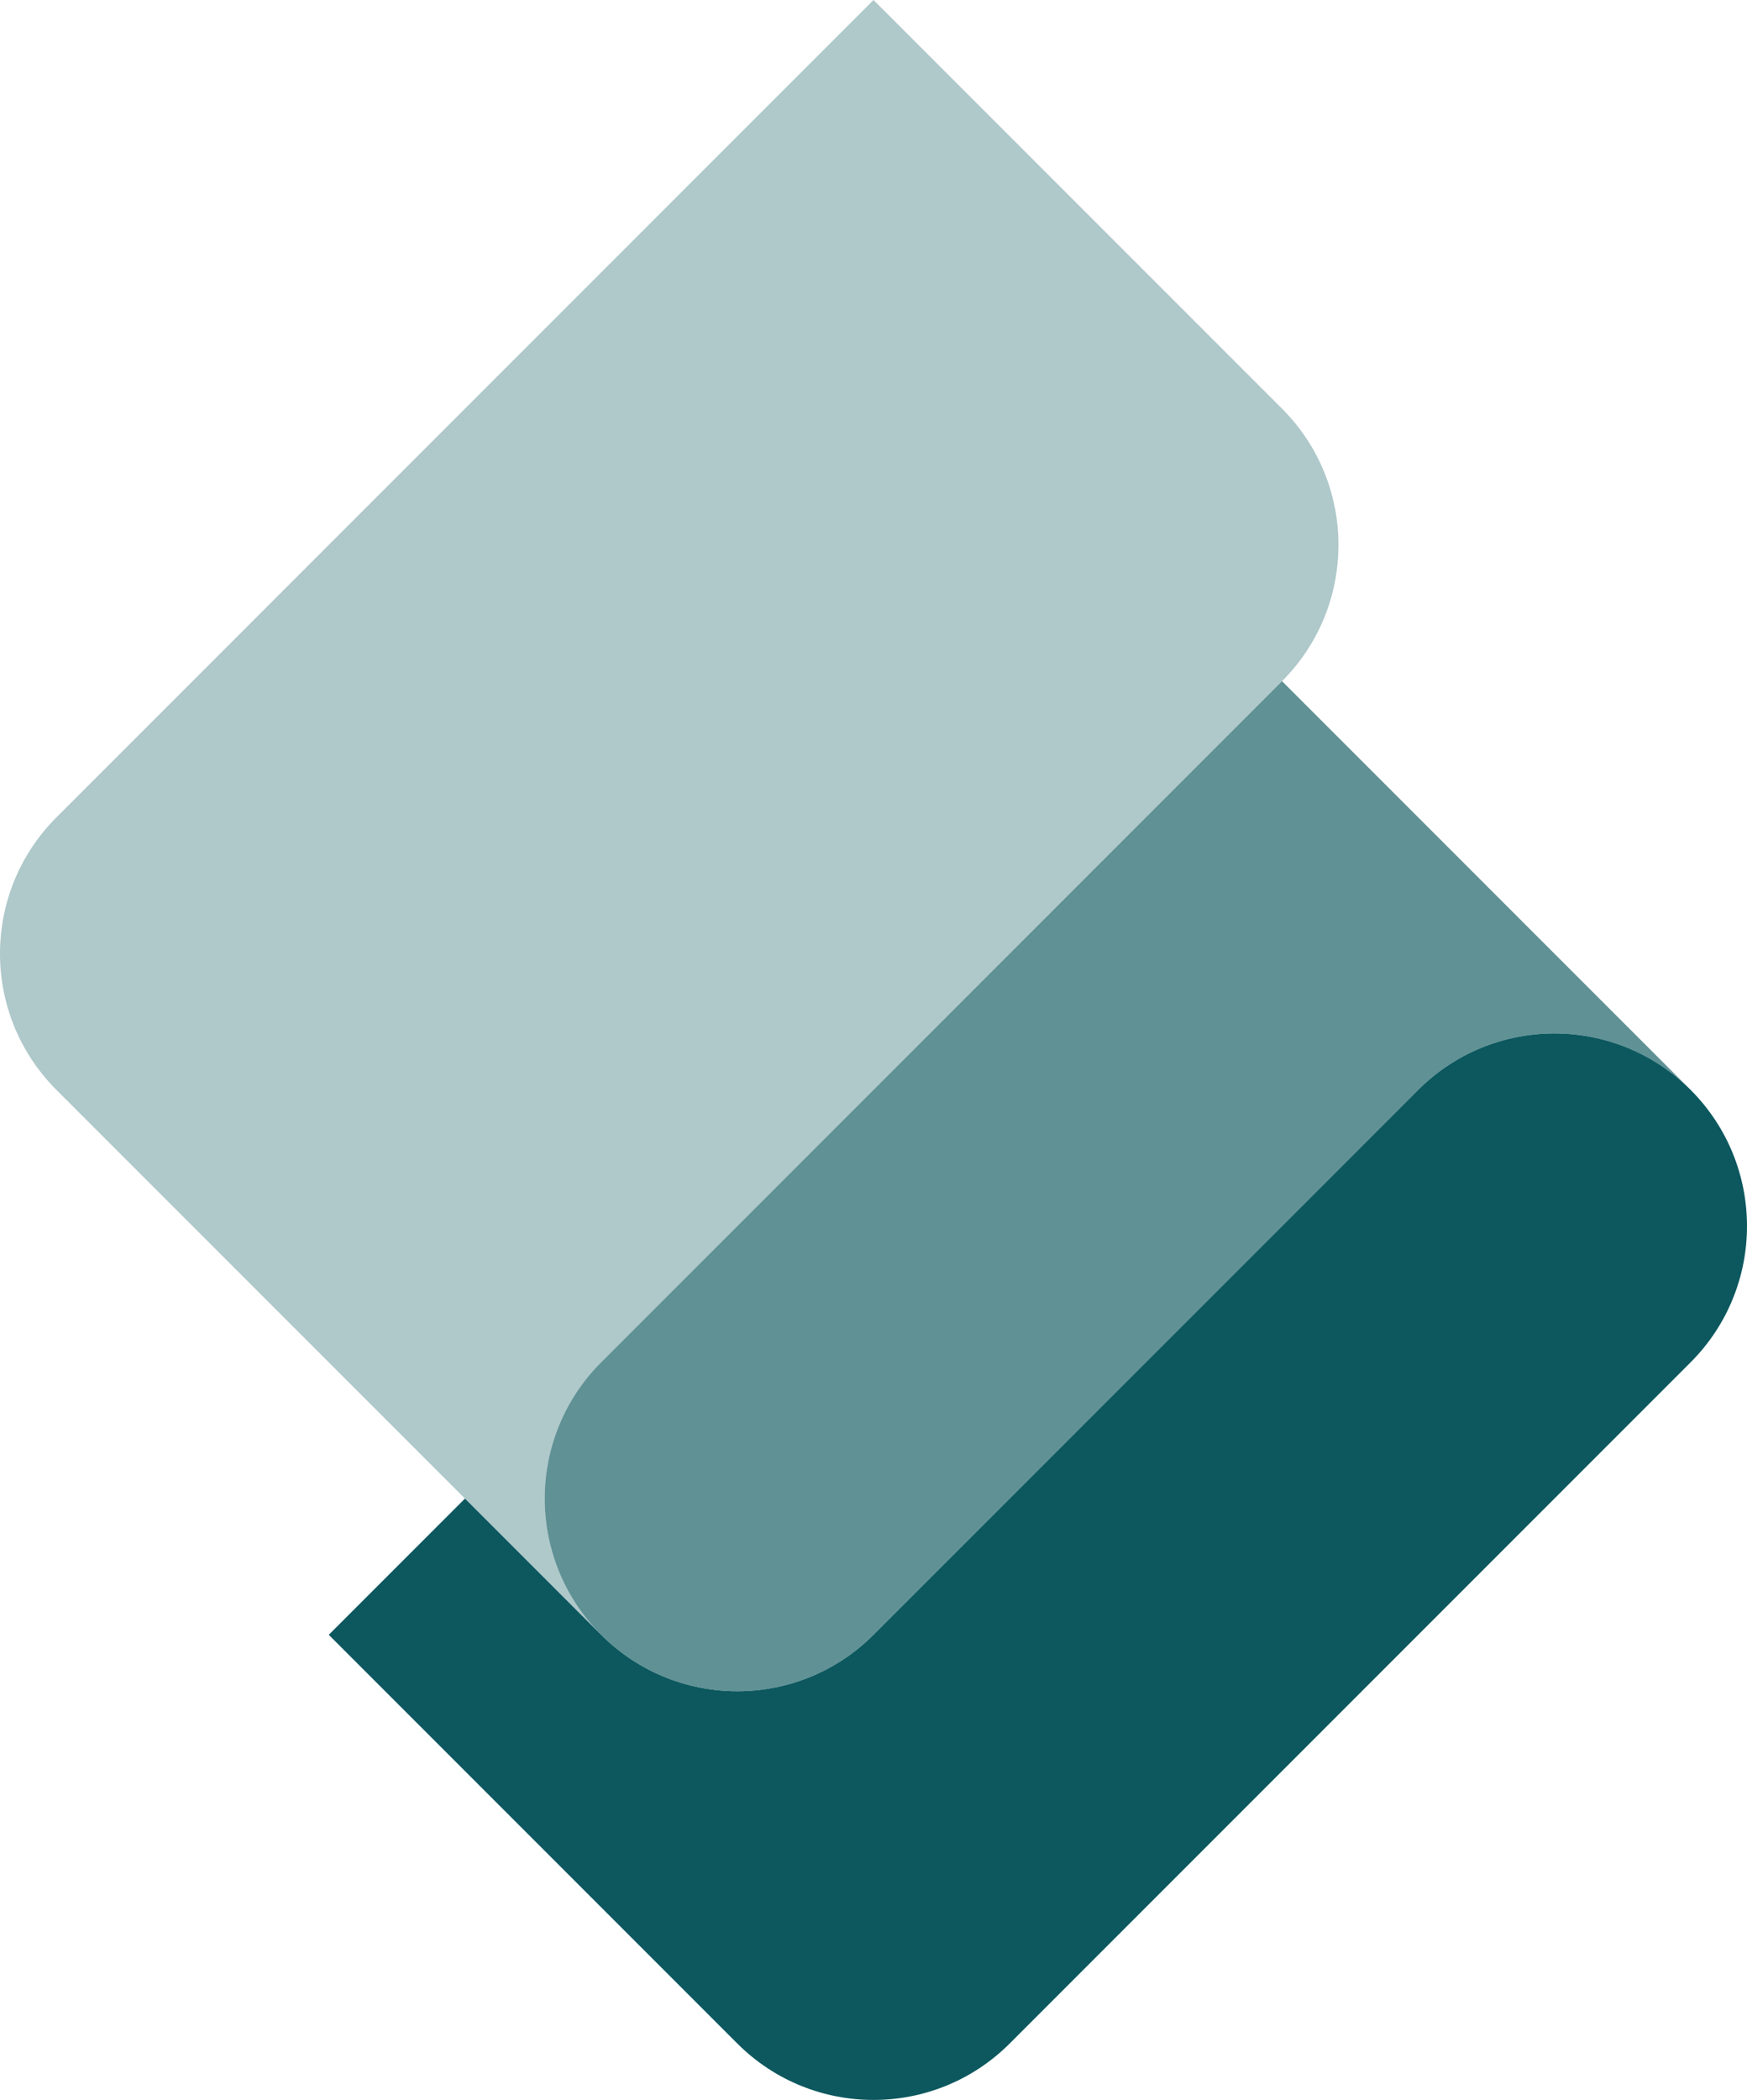
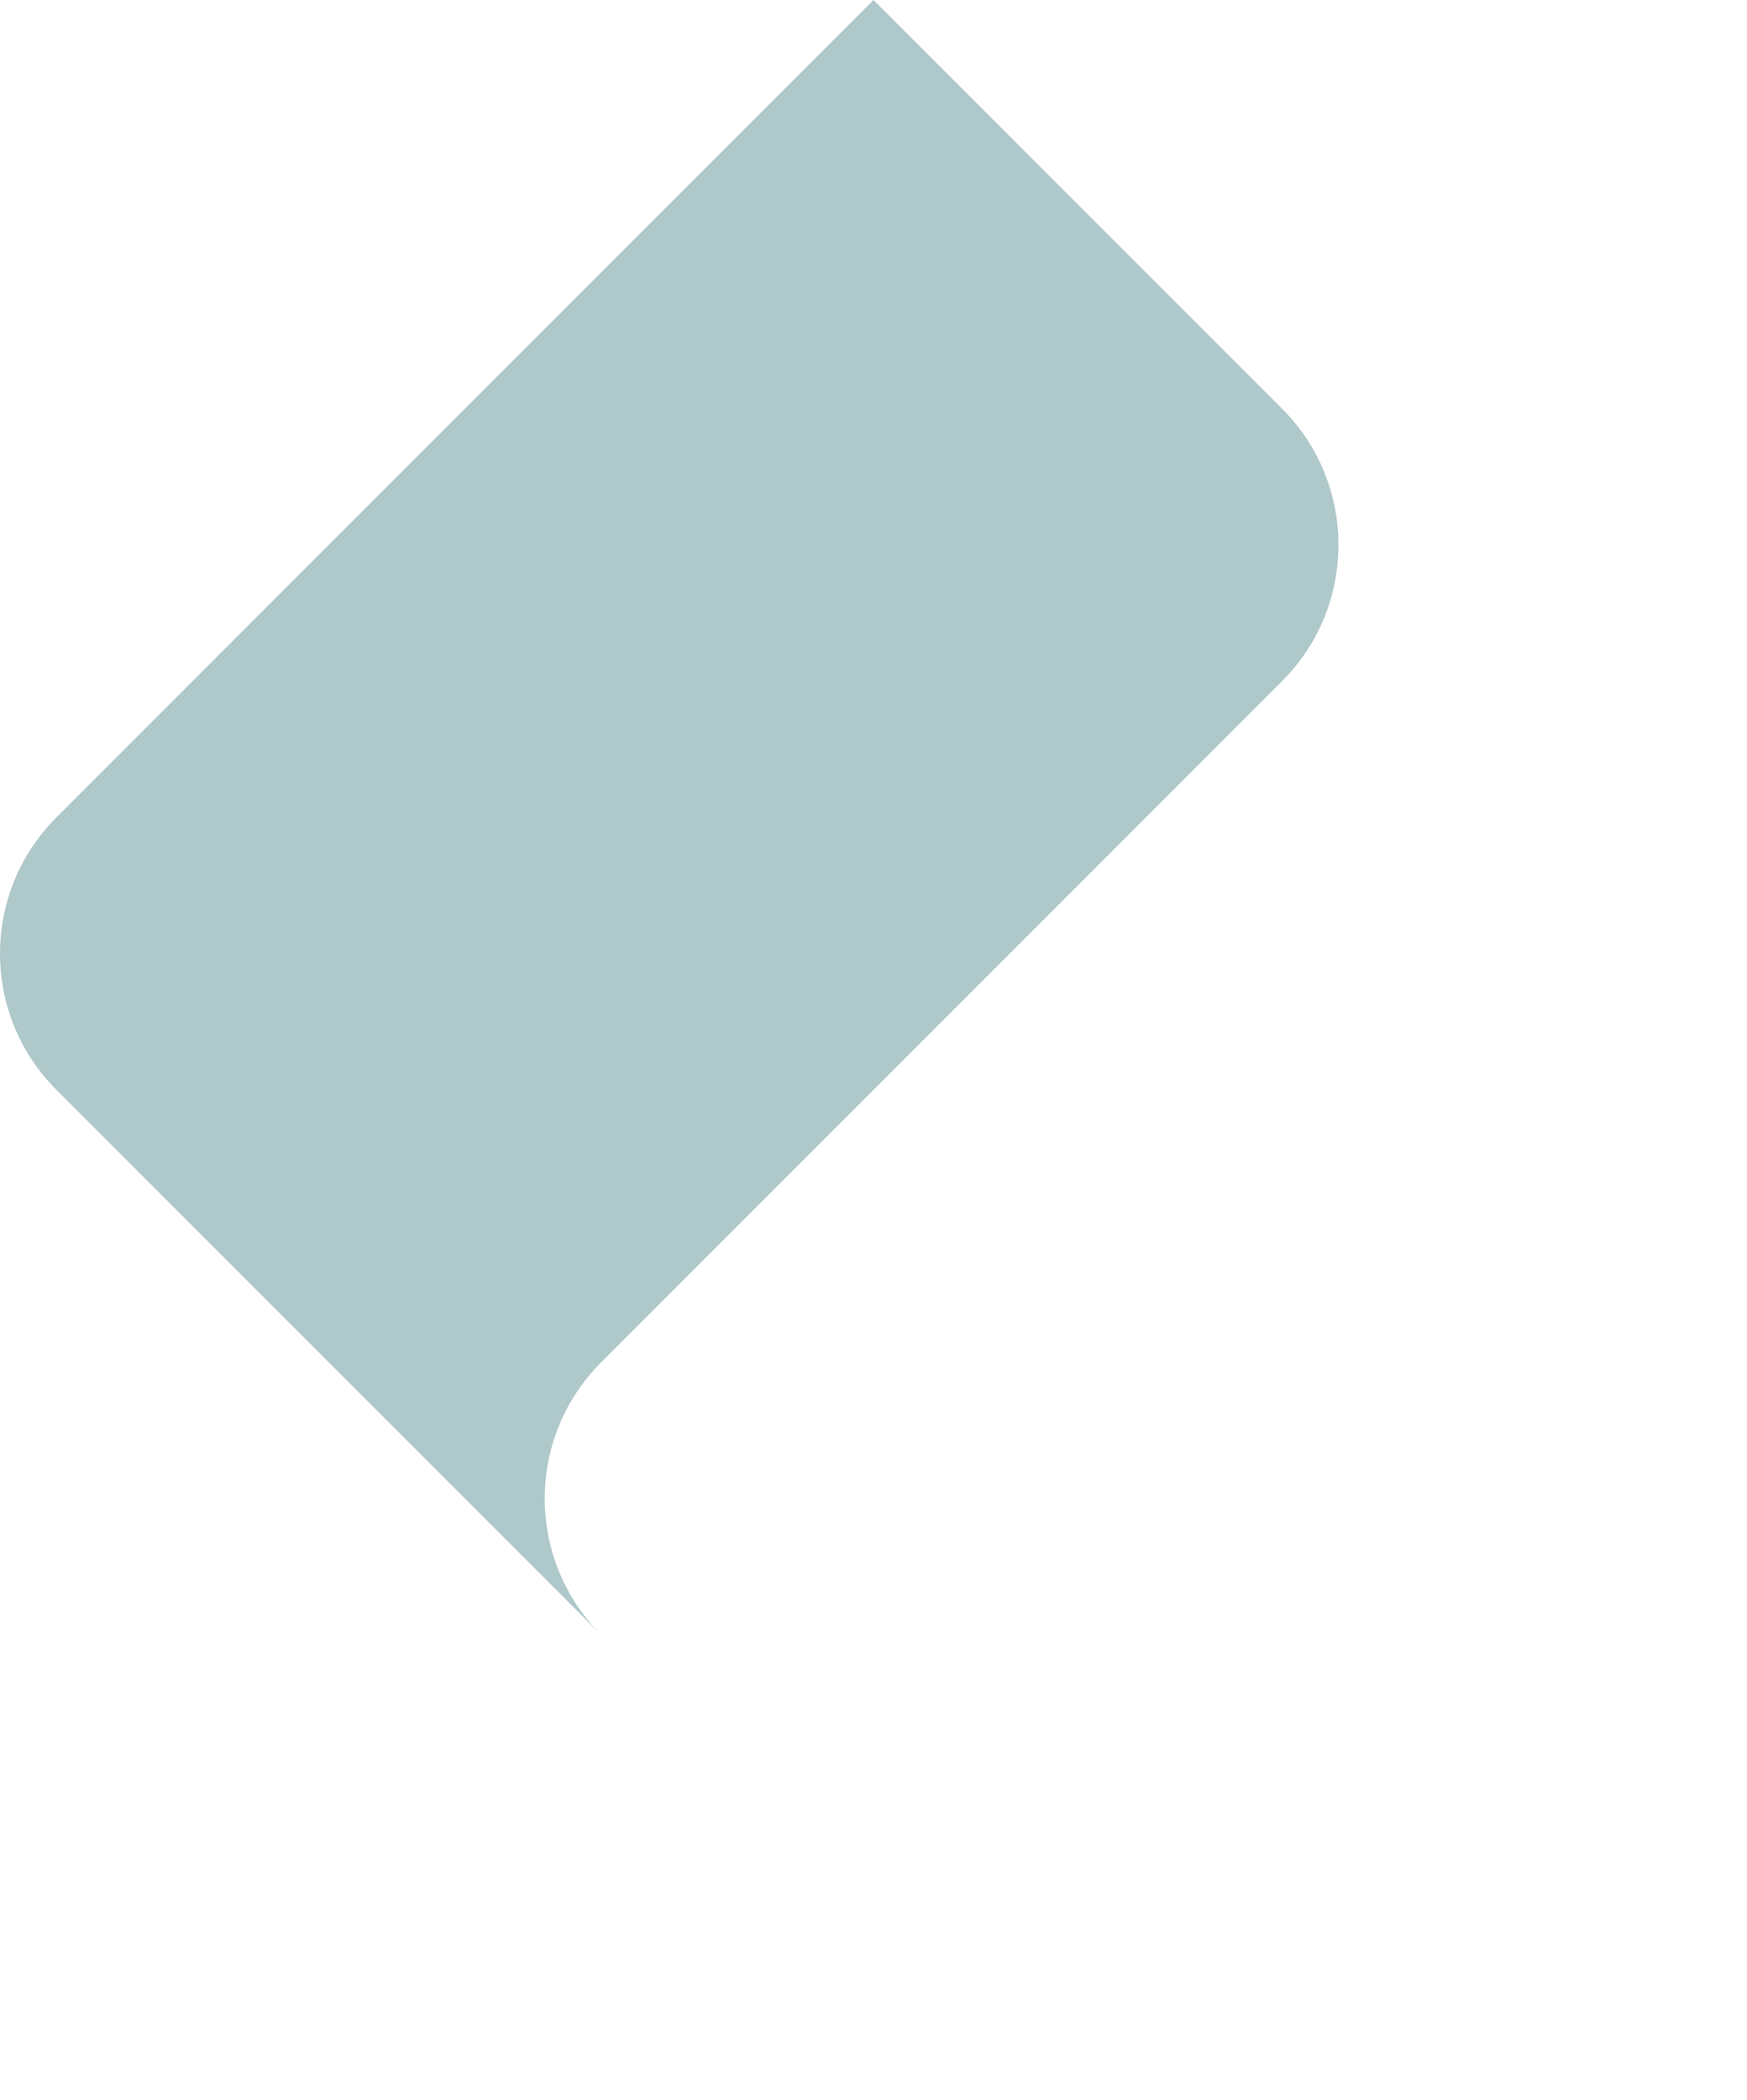
<svg xmlns="http://www.w3.org/2000/svg" data-name="Layer 1" viewBox="0 0 715.732 860">
  <path d="M23.11 334.756C7.703 350.163 0 370.356 0 390.549s7.703 40.386 23.11 55.792l223.17 223.171c-15.406-15.407-23.11-35.6-23.11-55.793 0-20.193 7.704-40.386 23.11-55.792l278.964-278.964c15.407-15.406 23.11-35.6 23.11-55.792 0-20.193-7.703-40.386-23.11-55.793L357.866 0 23.11 334.756Z" style="fill:#0d585f;opacity:.33" />
-   <path d="M692.622 446.341c-15.407-15.407-35.6-23.11-55.793-23.11s-40.386 7.703-55.792 23.11l-223.17 223.171c-15.408 15.406-35.6 23.11-55.794 23.11s-40.385-7.704-55.792-23.11l-55.793-55.793-55.792 55.793L302.073 836.89c15.407 15.407 35.6 23.11 55.793 23.11s40.386-7.703 55.793-23.11l278.963-278.963c15.407-15.407 23.11-35.6 23.11-55.793s-7.703-40.386-23.11-55.793Z" style="fill:#0d585f" />
-   <path d="M246.281 557.927c-15.407 15.406-23.11 35.6-23.11 55.792s7.703 40.386 23.11 55.793c15.407 15.406 35.6 23.11 55.792 23.11s40.386-7.704 55.793-23.11l223.17-223.17c15.407-15.408 35.6-23.11 55.793-23.11s40.386 7.702 55.793 23.11l-167.378-167.38-278.963 278.965Z" style="opacity:.66;fill:#0d585f" />
</svg>